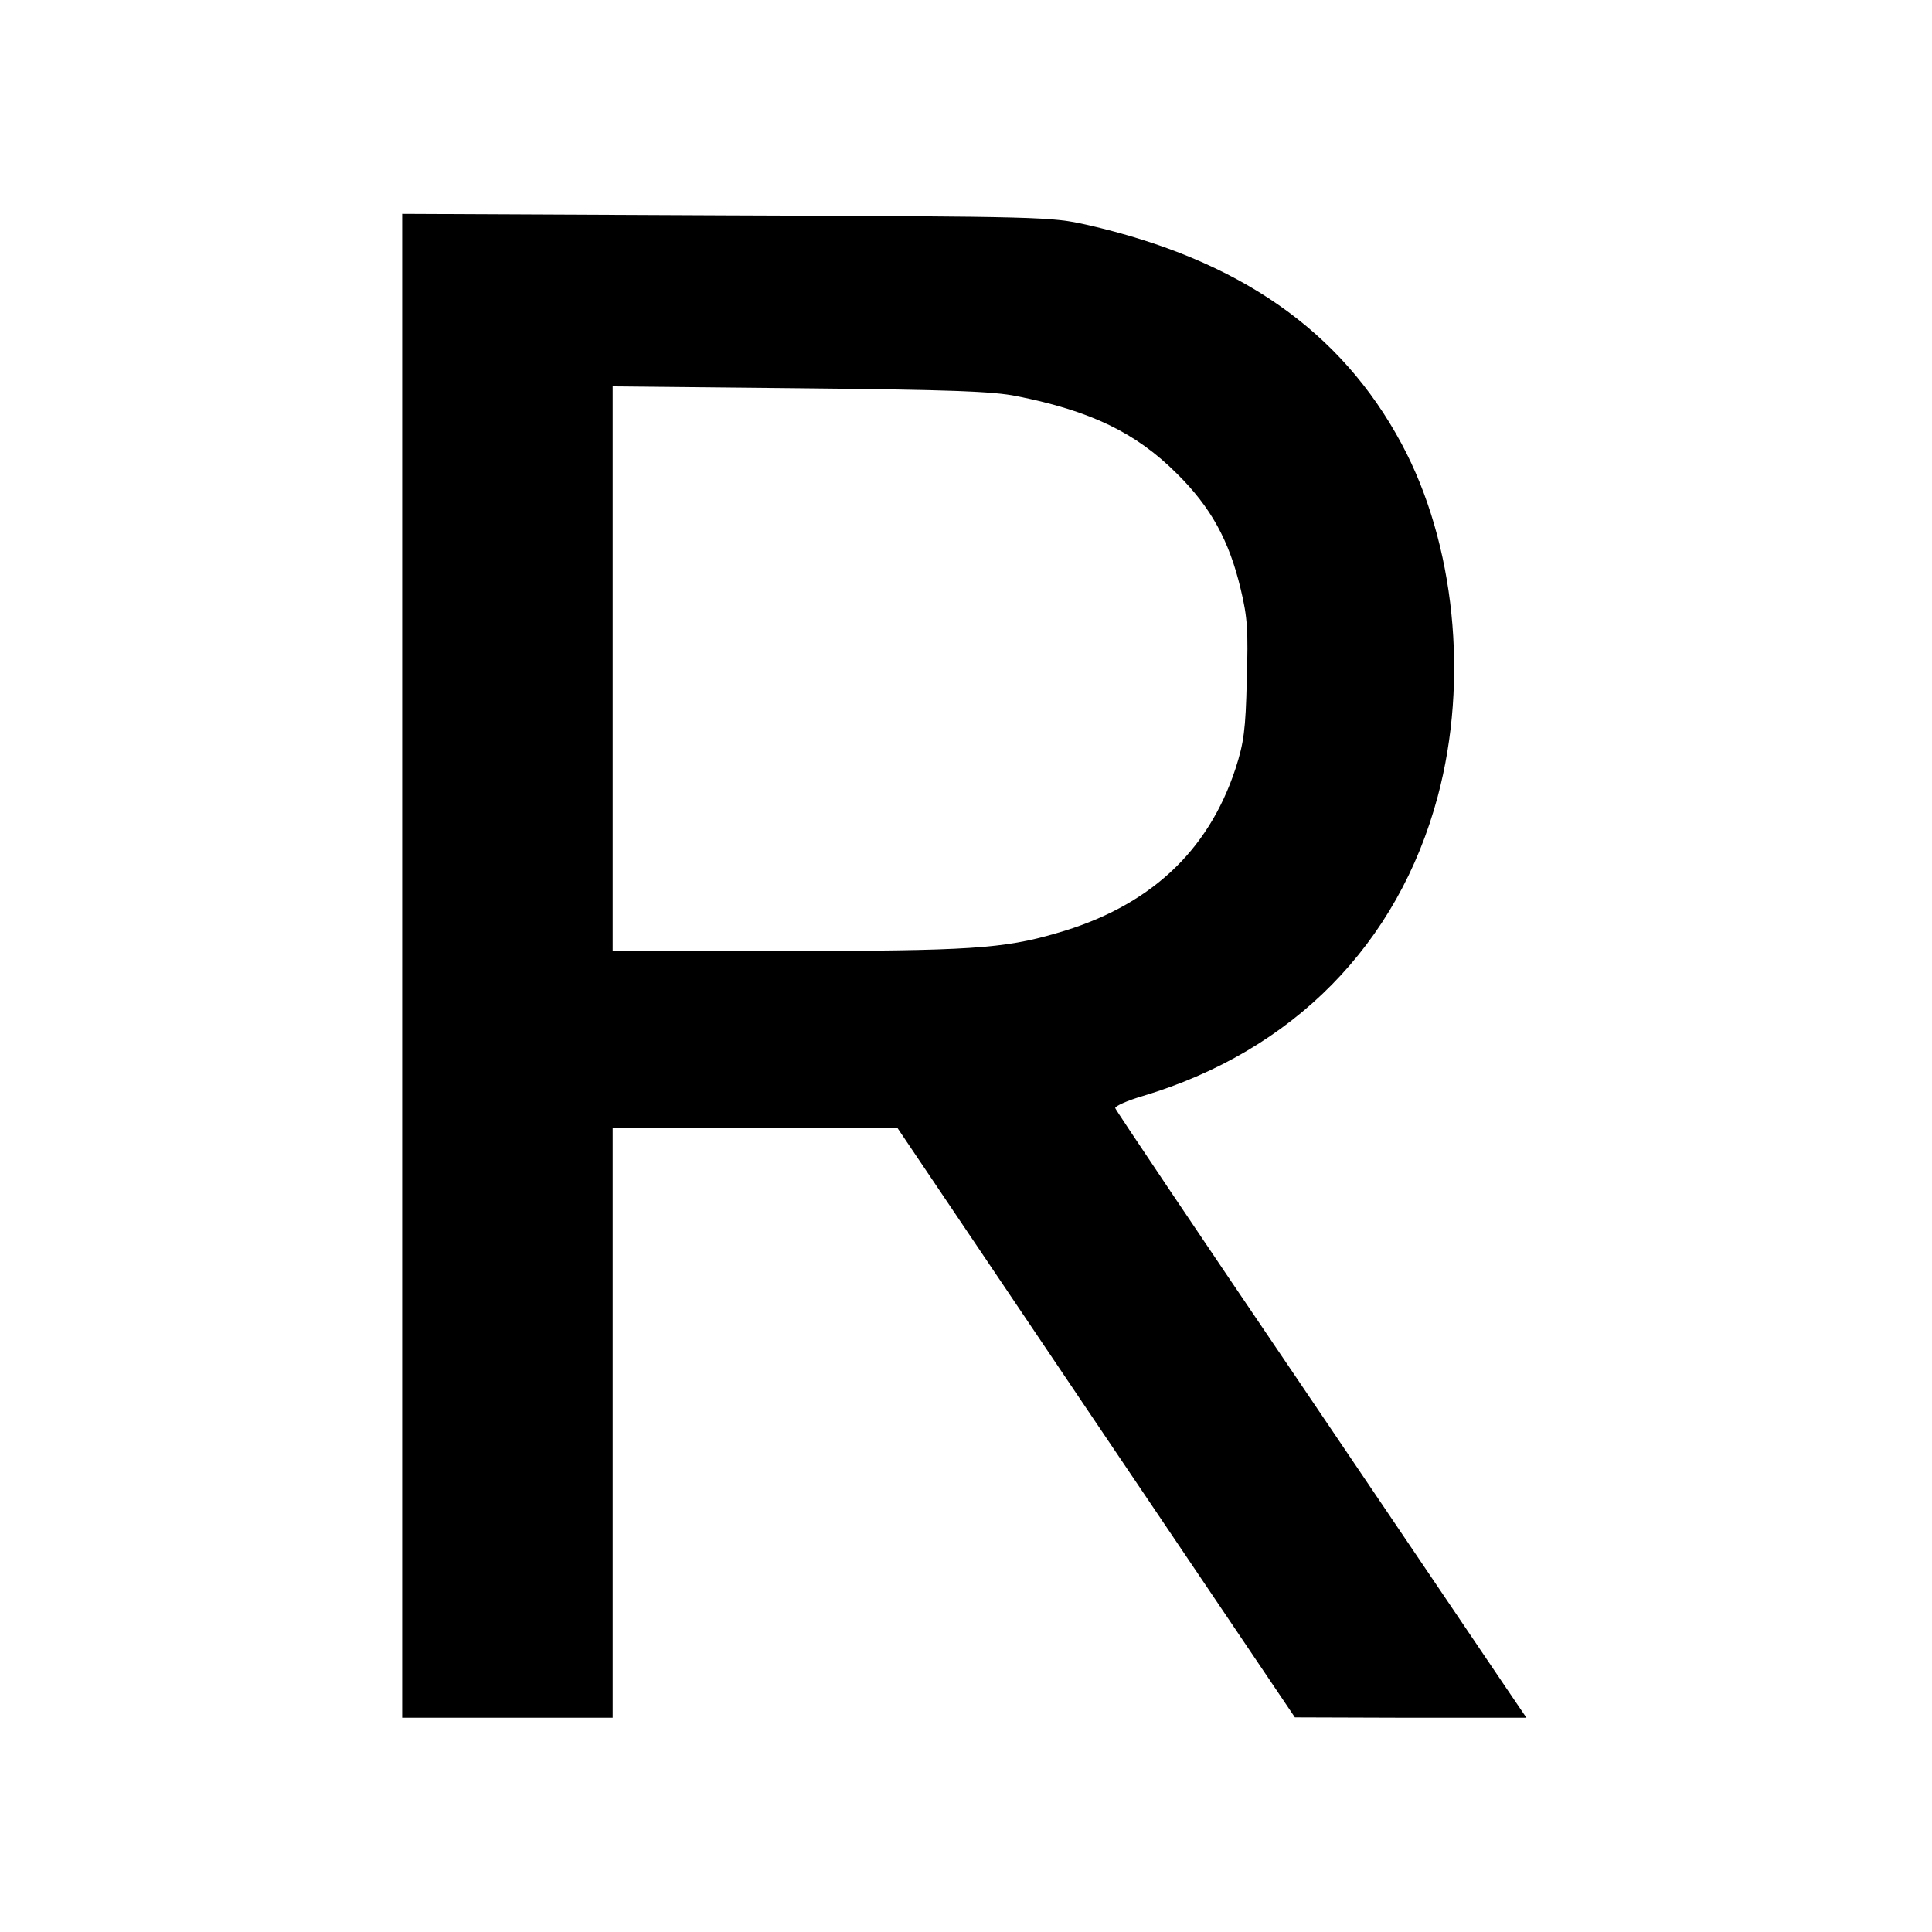
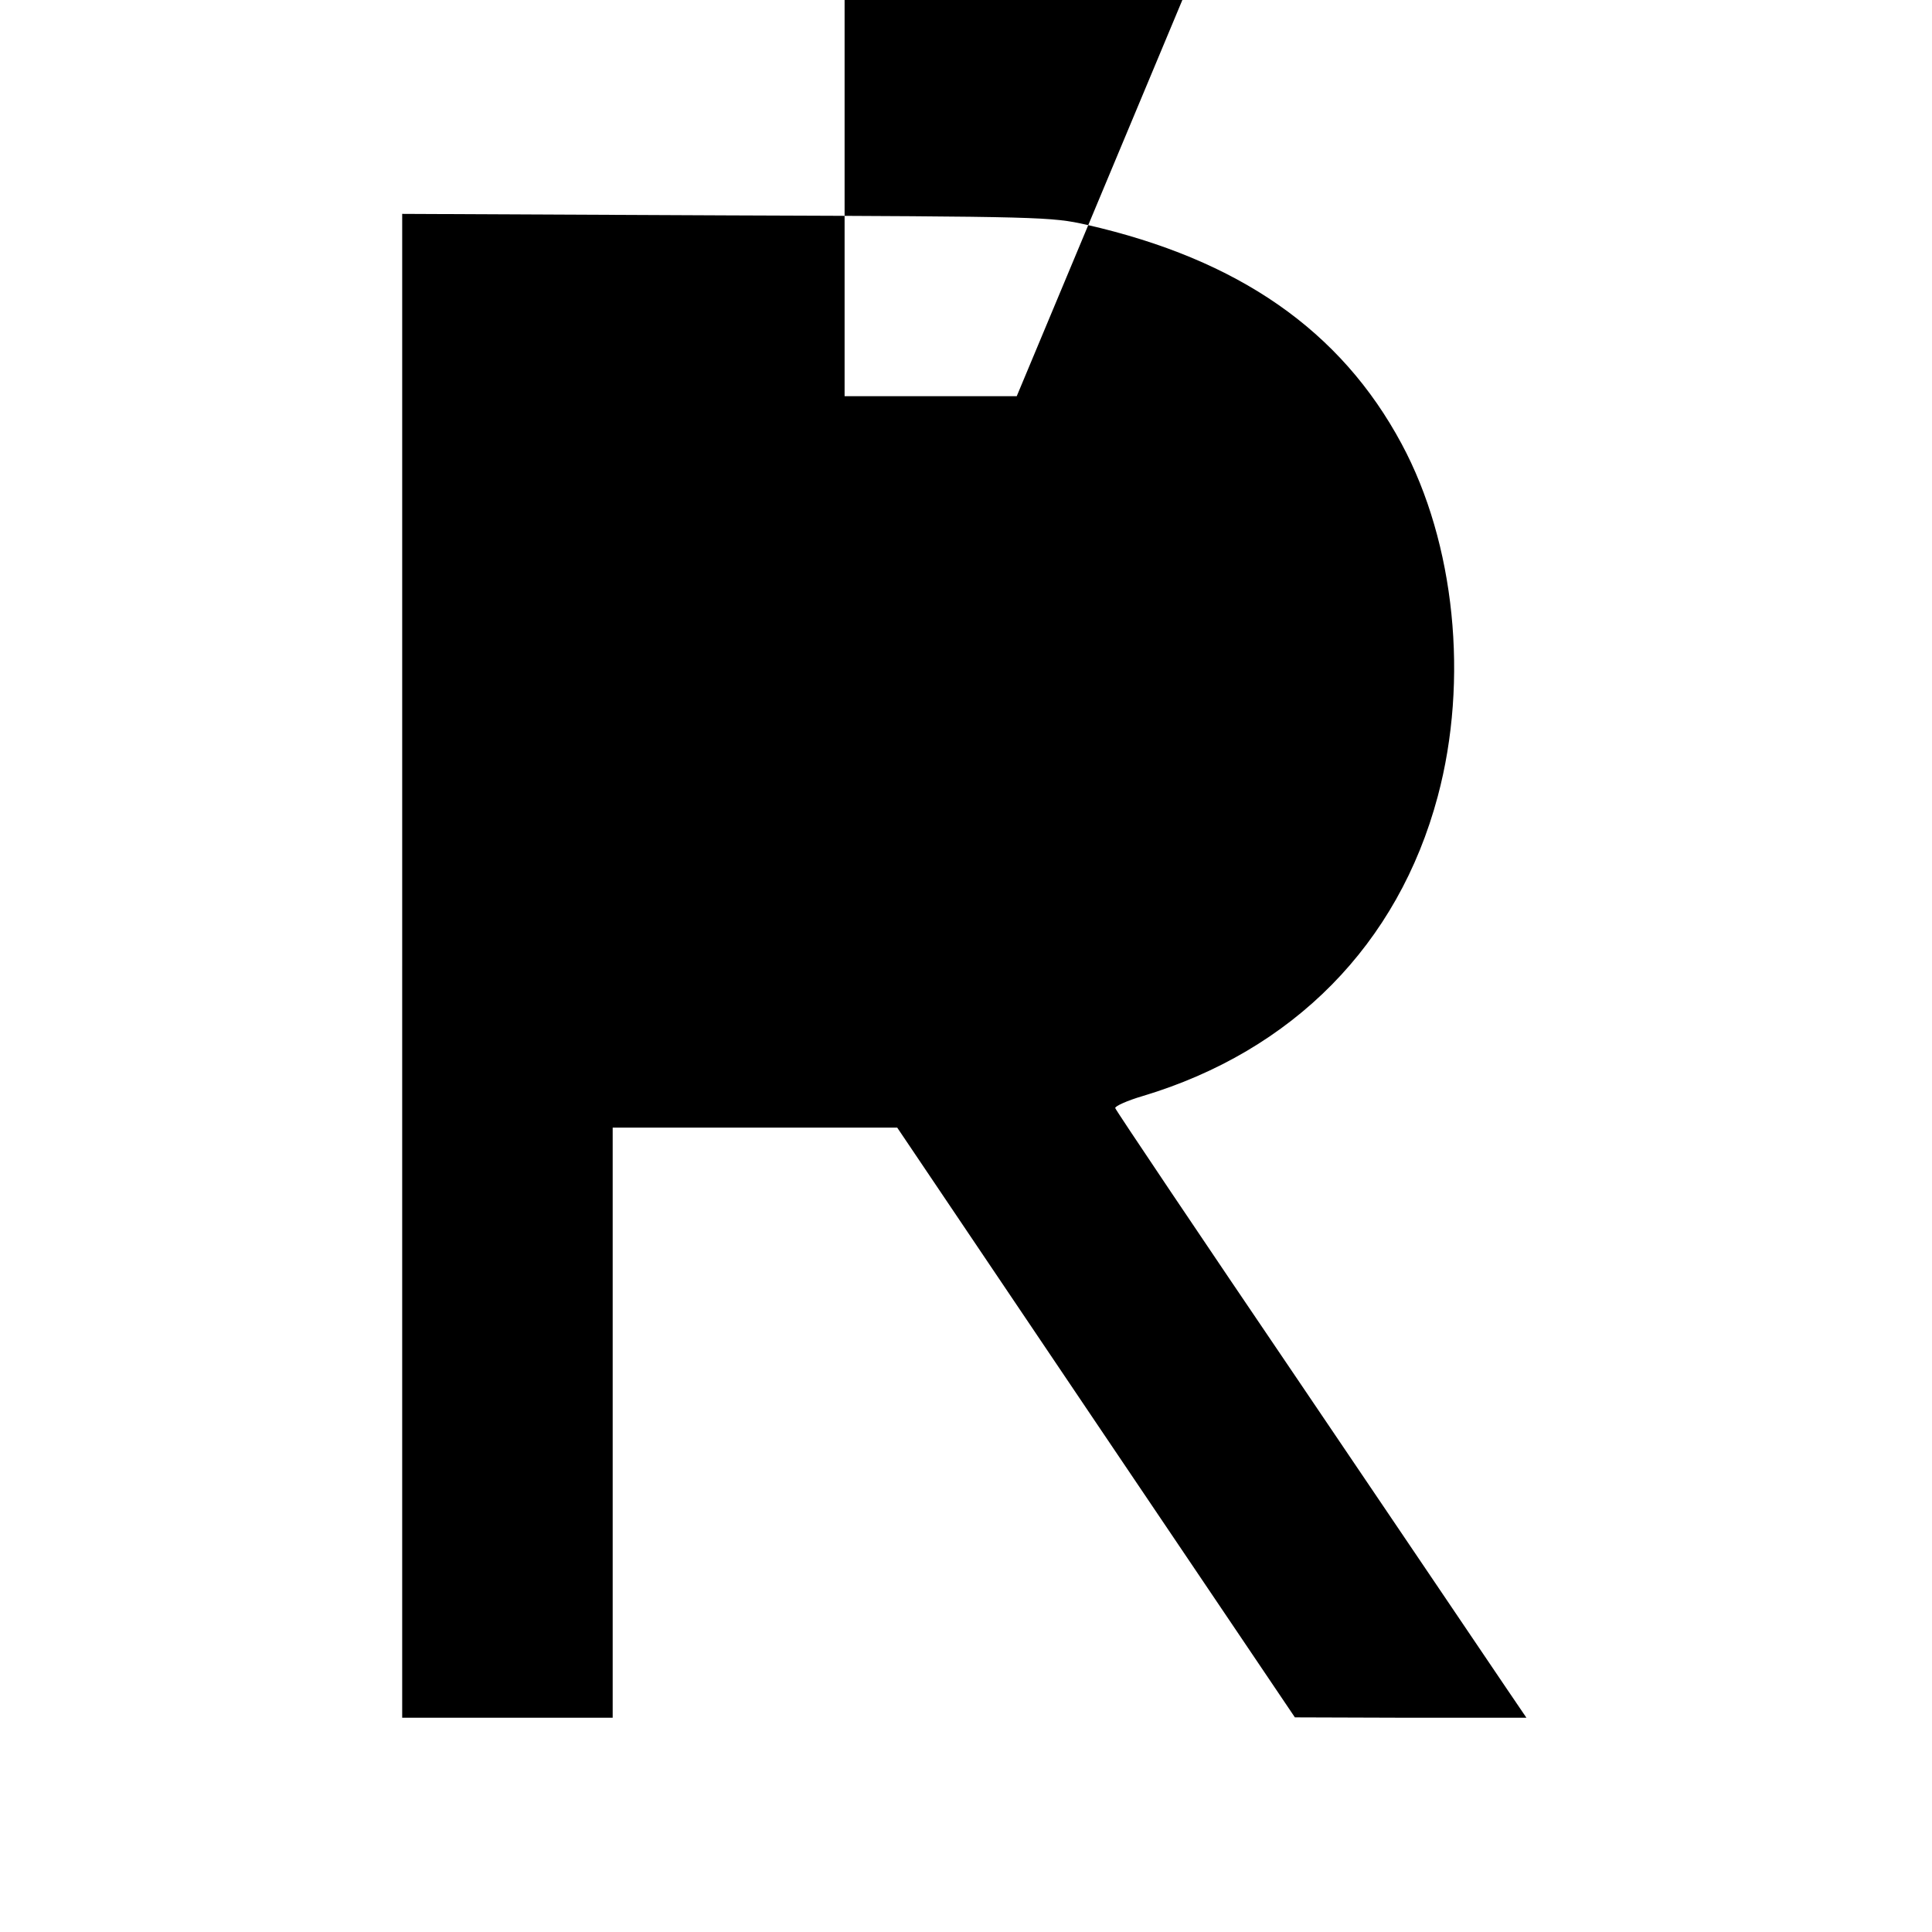
<svg xmlns="http://www.w3.org/2000/svg" version="1.0" width="514pt" height="514pt" viewBox="0 0 514 514" preserveAspectRatio="xMidYMid meet">
  <g transform="translate(0,514) scale(0.1,-0.1)" fill="#000000" stroke="none">
-     <path d="M1070 2570 l0 -2000 280 0 280 0 0 785 0 785 378 0 379 0 529 -785 529 -784 308 -1 308 0 -53 78 c-28 42 -274 405 -545 806 -272 401 -495 733 -496 738 -1 5 32 20 73 32 400 120 680 404 785 797 83 310 46 674 -96 938 -162 302 -434 491 -838 583 -94 21 -115 22 -958 25 l-863 4 0 -2001z m1635 1516 c196 -39 317 -97 426 -206 90 -89 139 -177 170 -308 18 -75 20 -109 16 -242 -3 -132 -8 -167 -30 -235 -73 -222 -231 -368 -477 -438 -140 -41 -235 -47 -722 -47 l-458 0 0 751 0 751 498 -5 c398 -4 513 -8 577 -21z" />
+     <path d="M1070 2570 l0 -2000 280 0 280 0 0 785 0 785 378 0 379 0 529 -785 529 -784 308 -1 308 0 -53 78 c-28 42 -274 405 -545 806 -272 401 -495 733 -496 738 -1 5 32 20 73 32 400 120 680 404 785 797 83 310 46 674 -96 938 -162 302 -434 491 -838 583 -94 21 -115 22 -958 25 l-863 4 0 -2001z m1635 1516 l-458 0 0 751 0 751 498 -5 c398 -4 513 -8 577 -21z" />
  </g>
</svg>